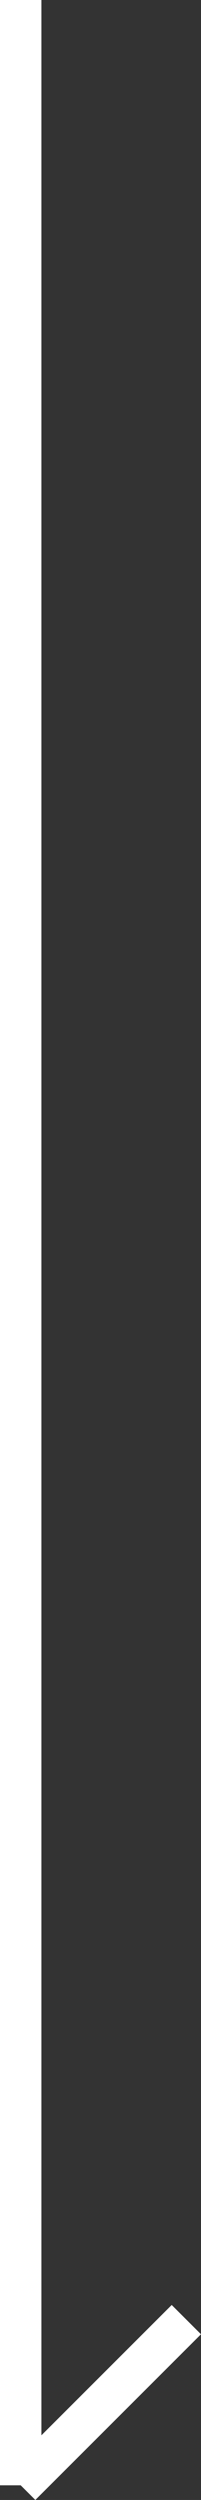
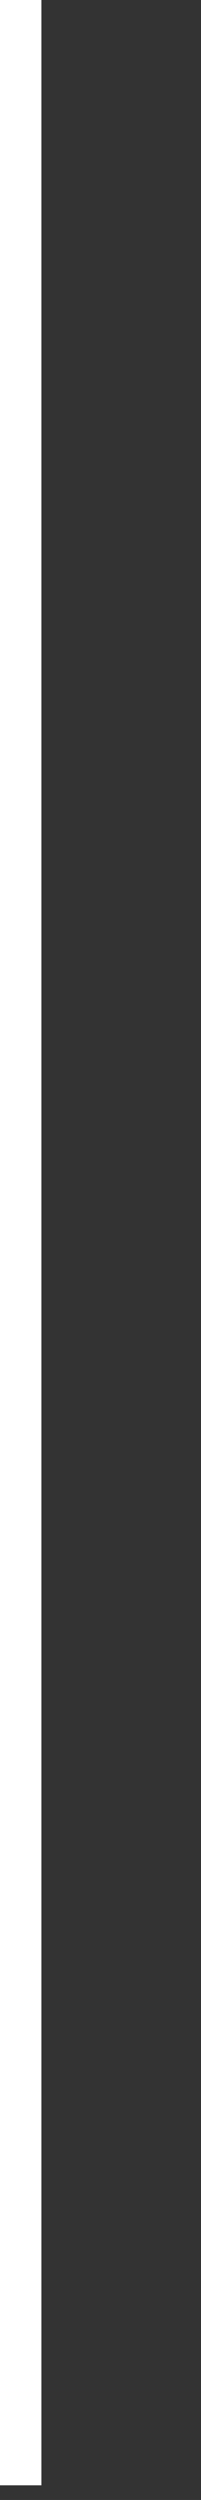
<svg xmlns="http://www.w3.org/2000/svg" id="_レイヤー_2" width="4.854" height="60.354" viewBox="0 0 4.854 60.354">
  <rect x="0" y="0" width="4.854" height="60.354" fill="#333333" stroke="none" />
  <g id="layout">
    <g>
      <line x1=".5" x2=".5" y2="60" style="fill:none; stroke:#fff; stroke-miterlimit:10;" />
-       <line x1="4.5" y1="56" x2=".5" y2="60" style="fill:none; stroke:#fff; stroke-miterlimit:10;" />
    </g>
  </g>
</svg>